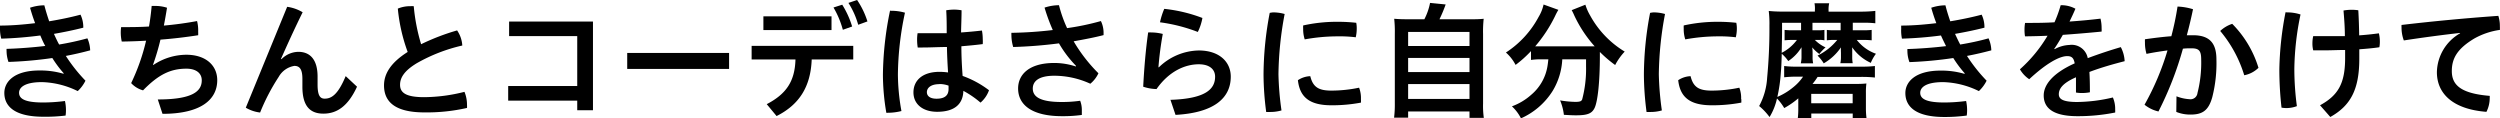
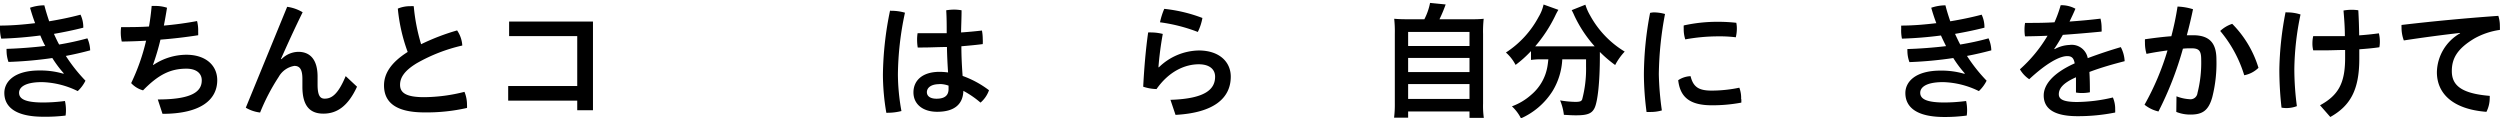
<svg xmlns="http://www.w3.org/2000/svg" viewBox="0 0 403.69 19.11">
  <g id="レイヤー_2" data-name="レイヤー 2">
    <g id="デザイン">
      <path d="M10.29,11.83A17.9,17.9,0,0,1,8.45,9.37,63.78,63.78,0,0,1,1.37,10a5.48,5.48,0,0,1-.31-1.82,1.37,1.37,0,0,1,0-.29c2-.06,4.2-.23,6.25-.47C7,6.88,6.75,6.3,6.51,5.73,4.42,6,2.31,6.18.2,6.24A6.3,6.3,0,0,1,0,4.6a3.62,3.62,0,0,1,0-.47c1.86,0,3.77-.16,5.67-.39-.31-.81-.57-1.63-.82-2.49A7.28,7.28,0,0,1,7.16.86c.23.88.49,1.72.78,2.58C9.68,3.15,11.4,2.8,13,2.37a4.65,4.65,0,0,1,.45,2v.1c-1.53.39-3.13.72-4.74,1,.26.57.53,1.17.84,1.72,1.59-.27,3-.57,4.56-1a5.11,5.11,0,0,1,.45,1.94c-1.31.35-2.56.64-3.93.9a26,26,0,0,0,3.17,4,5.71,5.71,0,0,1-1.25,1.68,13.85,13.85,0,0,0-5.77-1.45c-2.9,0-3.7.92-3.7,1.72,0,1,1,1.57,3.91,1.57a28,28,0,0,0,3.5-.24,6.76,6.76,0,0,1,.16,1.47,6.09,6.09,0,0,1-.06.88A26.53,26.53,0,0,1,7,18.85C2.46,18.85.7,17.23.7,15c0-1.74,1.51-3.62,5.68-3.62a13.12,13.12,0,0,1,3.87.53Z" />
      <path d="M25.48,16.06c5.67,0,7.1-1.35,7.1-3.09,0-1.16-.92-1.88-2.48-1.88-2.62,0-4.56,1-7,3.5a4.07,4.07,0,0,1-1.92-1.17,33,33,0,0,0,2.41-6.85c-1.31.08-2.62.12-3.93.14a6.9,6.9,0,0,1-.16-1.47,6.22,6.22,0,0,1,.06-.86c1.5,0,3,0,4.5-.1.19-1.09.33-2.19.43-3.32a5.82,5.82,0,0,1,.6,0,6.07,6.07,0,0,1,1.88.29q-.24,1.5-.51,2.88c1.84-.16,3.64-.41,5.36-.73A6,6,0,0,1,32,5.12a5.33,5.33,0,0,1,0,.57c-2,.31-4,.55-6.09.71a38.82,38.82,0,0,1-1.21,4.08l.08,0a9.64,9.64,0,0,1,5.3-1.64c3.17,0,5,1.74,5,4.11,0,3.11-2.61,5.43-8.84,5.43Z" />
      <path d="M46.37,1.1a6.59,6.59,0,0,1,2.5.88c-1.41,2.85-2.7,5.73-3.5,7.53l.08.05a3.89,3.89,0,0,1,2.72-1.19c1.92,0,3.11,1.27,3.11,4v1.27c0,1.84.43,2.29,1.15,2.29,1.1,0,2.15-.66,3.39-3.64L57.65,14c-1.46,3.17-3.26,4.35-5.43,4.35S48.83,17.11,48.83,14V12.75c0-1.52-.41-2.11-1.29-2.11A3.55,3.55,0,0,0,45,12.42a33,33,0,0,0-3,5.75,5.85,5.85,0,0,1-2.31-.78Z" />
      <path d="M73.81,4.91a4.82,4.82,0,0,1,.84,2.44,26.81,26.81,0,0,0-7.32,2.84c-2.15,1.29-2.73,2.44-2.73,3.5,0,1.23.86,2,3.87,2A27,27,0,0,0,75,14.83a5.44,5.44,0,0,1,.41,2.11,3.93,3.93,0,0,1,0,.49,29.4,29.4,0,0,1-6.88.72c-4.66,0-6.52-1.66-6.52-4.36,0-1.8,1-3.62,3.82-5.4a27.59,27.59,0,0,1-1.59-7,5.07,5.07,0,0,1,2-.39,5.46,5.46,0,0,1,.57,0A30.55,30.55,0,0,0,68,7.14,36,36,0,0,1,73.81,4.91Z" />
      <path d="M93.21,13.89V5.83h-11V3.48H95.75V17.8H93.21V16.25H82.06V13.89Z" />
-       <path d="M117.73,8.55v2.58H101.28V8.55Z" />
-       <path d="M121.37,7.41h16.41V9.6h-6.71c-.16,4.38-2,7.3-5.67,9.14l-1.59-1.92c3.19-1.66,4.54-3.72,4.64-7.22h-7.08Zm1.9-4.77h11V4.85h-11ZM136,.76a14.59,14.59,0,0,1,1.6,3.52l-1.5.53a14.83,14.83,0,0,0-1.51-3.6Zm2.4-.76a13.13,13.13,0,0,1,1.67,3.46L138.58,4A13.07,13.07,0,0,0,137,.47Z" />
+       <path d="M117.73,8.55H101.28V8.55Z" />
      <path d="M143.9,1.74a8,8,0,0,1,2.23.31,49.27,49.27,0,0,0-1.14,10,34.11,34.11,0,0,0,.57,5.88,9,9,0,0,1-2.25.28h-.19a37.13,37.13,0,0,1-.55-6.12,53.38,53.38,0,0,1,1.15-10.37Zm9,5.85c-1.33,0-2.64.08-3.91.08h-.8a7.93,7.93,0,0,1-.1-1.22,6.51,6.51,0,0,1,.08-1.09c.67,0,1.37,0,2.07,0,.85,0,1.75,0,2.63,0,0-1.23,0-2.48-.08-3.7a8.58,8.58,0,0,1,1.27-.11,7.34,7.34,0,0,1,1.21.11c0,1.18-.06,2.39-.08,3.58,1.18-.08,2.33-.19,3.37-.31a7.36,7.36,0,0,1,.13,1.35,7,7,0,0,1,0,.84c-1.08.14-2.25.25-3.45.35,0,1.59.08,3.19.2,4.79a15.87,15.87,0,0,1,4.26,2.31,4.66,4.66,0,0,1-1.37,2,15.29,15.29,0,0,0-2.77-1.9c-.06,2.13-1.41,3.38-4.23,3.38-2.37,0-3.83-1.27-3.83-3.13s1.37-3.32,4.22-3.32a10.78,10.78,0,0,1,1.37.1C153,10.29,152.93,8.94,152.91,7.59Zm-1.23,6c-1.39,0-2,.63-2,1.29s.56,1.06,1.56,1.06c1.27,0,1.94-.49,1.94-1.56,0-.14,0-.36,0-.55A4.25,4.25,0,0,0,151.68,13.57Z" />
-       <path d="M173.74,10.62A18,18,0,0,1,171,7a73.19,73.19,0,0,1-7.39.59,6.62,6.62,0,0,1-.29-1.88,2.75,2.75,0,0,1,0-.41A64,64,0,0,0,170,4.85a29.56,29.56,0,0,1-1.33-3.62A7.55,7.55,0,0,1,171,.84a20.62,20.62,0,0,0,1.31,3.7,40.58,40.58,0,0,0,5.46-1.14,4.4,4.4,0,0,1,.43,2v.27c-1.41.37-3.11.69-4.83,1a25.16,25.16,0,0,0,4,5.16,4.79,4.79,0,0,1-1.31,1.69,14,14,0,0,0-5.81-1.29c-2.58,0-3.48.93-3.48,2.07,0,1.31,1.17,2.17,4.65,2.17a20.63,20.63,0,0,0,3-.2,4.11,4.11,0,0,1,.27,1.57c0,.25,0,.49,0,.72a22,22,0,0,1-3.19.2c-4.89,0-7.1-1.84-7.1-4.48,0-2.19,1.71-4.11,5.83-4.11a11,11,0,0,1,3.5.57Z" />
      <path d="M189,16.12c5.79-.18,7.21-1.8,7.21-3.74,0-1.15-.86-2-2.64-2-2.13,0-4.75,1.05-6.82,4a7.27,7.27,0,0,1-2.15-.38c.15-2.89.39-5.88.8-8.76a4.7,4.7,0,0,1,.54,0,7.76,7.76,0,0,1,1.82.24,54.13,54.13,0,0,0-.7,5.38l.08,0a9.46,9.46,0,0,1,6.43-2.71c3.35,0,5.17,1.87,5.17,4.22,0,3.52-2.78,5.85-8.92,6.18Zm5.16-13.21a8.49,8.49,0,0,1-.74,2.25,26.63,26.63,0,0,0-6.11-1.56A11.74,11.74,0,0,1,188,1.43,24.25,24.25,0,0,1,194.18,2.91Z" />
-       <path d="M205.58,2a6.83,6.83,0,0,1,1.86.26,55.21,55.21,0,0,0-1,9.72,48.24,48.24,0,0,0,.49,5.85,6.46,6.46,0,0,1-1.8.25,6.71,6.71,0,0,1-.67,0,47.39,47.39,0,0,1-.43-6,53.85,53.85,0,0,1,1-10A4.52,4.52,0,0,1,205.58,2Zm14.18,14a4.78,4.78,0,0,1,0,.57A25,25,0,0,1,215,17c-3.52,0-5.11-1.29-5.42-4.05a3.87,3.87,0,0,1,2-.65c.45,1.9,1.52,2.33,3.44,2.33a22,22,0,0,0,4.44-.47A4.68,4.68,0,0,1,219.76,16ZM216,3.52a26.75,26.75,0,0,1,3,.16,4.51,4.51,0,0,1,.08.94,6.05,6.05,0,0,1-.16,1.4A21.15,21.15,0,0,0,216,5.87a29.83,29.83,0,0,0-5.32.49,5.37,5.37,0,0,1-.25-1.74,4.43,4.43,0,0,1,0-.51A24.9,24.9,0,0,1,216,3.52Z" />
      <path d="M230,3.11a9.77,9.77,0,0,0,.92-2.64l2.52.25a22.59,22.59,0,0,1-1,2.39h4.66c1.17,0,1.74,0,2.48-.08a18.67,18.67,0,0,0-.1,2.45V16.7a14,14,0,0,0,.12,2.33h-2.31V18h-9.91v1h-2.27a17.07,17.07,0,0,0,.12-2.33V5.48a19.24,19.24,0,0,0-.1-2.45c.72.06,1.29.08,2.46.08Zm-2.62,4.32h9.91V5.16h-9.91Zm0,4.21h9.91V9.35h-9.91Zm0,4.34h9.91V13.57h-9.91Z" />
      <path d="M248.92,9.58a10.87,10.87,0,0,0-1.7.1V8.25a18.44,18.44,0,0,1-2.49,2.23,6.91,6.91,0,0,0-1.56-2,15.57,15.57,0,0,0,5.28-5.75,6.55,6.55,0,0,0,.8-2l2.39.86a9.8,9.8,0,0,0-.53,1,22.83,22.83,0,0,1-3.21,4.89c.51,0,.61,0,1,0h7.35c.51,0,.78,0,1.25,0a20.33,20.33,0,0,1-3.3-5,9.16,9.16,0,0,0-.41-.84L256,.76a8.29,8.29,0,0,0,.78,1.76,15.47,15.47,0,0,0,5.57,5.81,9.8,9.8,0,0,0-1.54,2.17,20.31,20.31,0,0,1-2.47-2.11v.67c0,4.18-.35,7.35-.86,8.39-.43.88-1.15,1.17-2.95,1.17-.39,0-.72,0-2-.08a8.75,8.75,0,0,0-.61-2.33,16,16,0,0,0,2.43.24c.74,0,1-.08,1.13-.39a19.15,19.15,0,0,0,.63-5.32V9.58h-3.84a10.83,10.83,0,0,1-1.56,5.11,11.59,11.59,0,0,1-5.11,4.42,6.84,6.84,0,0,0-1.46-1.94,9.61,9.61,0,0,0,3.11-1.86,7.63,7.63,0,0,0,2.62-4.57c.06-.35.09-.59.15-1.16Z" />
      <path d="M267,2a6.83,6.83,0,0,1,1.86.26,55.21,55.21,0,0,0-1,9.72,48.24,48.24,0,0,0,.49,5.85,6.41,6.41,0,0,1-1.8.25,6.71,6.71,0,0,1-.67,0,47.39,47.39,0,0,1-.43-6,53.85,53.85,0,0,1,1-10A4.52,4.52,0,0,1,267,2Zm14.18,14a4.78,4.78,0,0,1,0,.57,25,25,0,0,1-4.77.43c-3.52,0-5.11-1.29-5.42-4.05a3.87,3.87,0,0,1,2-.65c.45,1.9,1.51,2.33,3.43,2.33a21.94,21.94,0,0,0,4.44-.47A4.68,4.68,0,0,1,281.15,16ZM277.37,3.52a26.7,26.7,0,0,1,3,.16,4.48,4.48,0,0,1,.09.94,6,6,0,0,1-.17,1.4,21.15,21.15,0,0,0-2.84-.15,29.83,29.83,0,0,0-5.32.49,5.37,5.37,0,0,1-.25-1.74,4.43,4.43,0,0,1,0-.51A24.93,24.93,0,0,1,277.37,3.52Z" />
-       <path d="M292.67,3.68V4.89h.88a6.87,6.87,0,0,0,1.05-.06V6.51a3.37,3.37,0,0,0-.9-.06h-.64a5.67,5.67,0,0,0,1.72,1.2,7.61,7.61,0,0,0-1,1.07,6,6,0,0,1-1.15-1.07,7.08,7.08,0,0,1,.06,1v.58a4.55,4.55,0,0,0,.09,1h-2a4,4,0,0,0,.12-1V8.63c0-.26,0-.53,0-1a7,7,0,0,1-2.14,2.23,6,6,0,0,0-1.05-1.18c-.06,2-.06,2-.16,3.23a25,25,0,0,1-.55,3.74,10.31,10.31,0,0,0,2.55-1.55,7.66,7.66,0,0,0,1.6-1.72h-.82a18.42,18.42,0,0,0-2.23.1V10.66a15.54,15.54,0,0,0,2.23.1h10.11a17.39,17.39,0,0,0,2.31-.1v1.86a19.63,19.63,0,0,0-2.31-.1h-6.94a10.92,10.92,0,0,1-.82,1.13h7a15.12,15.12,0,0,0,1.7-.07,10.36,10.36,0,0,0-.08,1.48v2.58a12.69,12.69,0,0,0,.1,1.57h-2.23v-.78h-6.69v.78H290.3a12.51,12.51,0,0,0,.08-1.61V15.88a13.51,13.51,0,0,1-2.27,1.57,8.06,8.06,0,0,0-1.17-1.55,9.7,9.7,0,0,1-1.2,3,9.86,9.86,0,0,0-1.68-1.78,10.84,10.84,0,0,0,1.29-4.55,83.78,83.78,0,0,0,.37-8.41,17.2,17.2,0,0,0-.11-2.39,21.79,21.79,0,0,0,2.38.1h5.07v-.2A4.72,4.72,0,0,0,293,.53h2.37a4.51,4.51,0,0,0-.1,1.17v.18h5.12a21.29,21.29,0,0,0,2.43-.12v2a15.74,15.74,0,0,0-2-.09h-1.64V4.89h1.68a12,12,0,0,0,1.37-.06V6.51a11.53,11.53,0,0,0-1.31-.06h-1.09a6.79,6.79,0,0,0,3.09,2.23,6.56,6.56,0,0,0-.83,1.47,7.34,7.34,0,0,1-3-2.5.5.5,0,0,0,0,.19c0,.32,0,.47,0,.63v.74a5.47,5.47,0,0,0,.08,1h-2a4.35,4.35,0,0,0,.1-1v-.7a8.3,8.3,0,0,1,0-.86,8.56,8.56,0,0,1-2.78,2.58,6.1,6.1,0,0,0-1-1.25,9.47,9.47,0,0,0,3.18-2.53h-.68a7.67,7.67,0,0,0-1,.06V4.83a7.8,7.8,0,0,0,1.08.06h1.15V3.68Zm-4.91,1.09c0,.82,0,.82-.06,3.76a7,7,0,0,0,2.46-2.08h-.74a11.12,11.12,0,0,0-1.25.06V4.83a10.82,10.82,0,0,0,1.31.06h1.35V3.68h-3.07Zm4.71,11.91h6.69V15.16h-6.69Z" />
      <path d="M317.25,11.83a17.9,17.9,0,0,1-1.84-2.46,63.78,63.78,0,0,1-7.08.66A5.23,5.23,0,0,1,308,8.21a1.37,1.37,0,0,1,0-.29c2-.06,4.2-.23,6.24-.47-.28-.57-.57-1.15-.82-1.72a62.93,62.93,0,0,1-6.3.51A6.3,6.3,0,0,1,307,4.6a3.62,3.62,0,0,1,0-.47c1.86,0,3.76-.16,5.67-.39-.31-.81-.58-1.63-.82-2.49a7.28,7.28,0,0,1,2.29-.39c.22.88.49,1.72.78,2.58,1.74-.29,3.46-.64,5.07-1.07a4.65,4.65,0,0,1,.45,2v.1c-1.53.39-3.13.72-4.75,1,.27.57.54,1.17.84,1.72,1.6-.27,3.05-.57,4.57-1a5.11,5.11,0,0,1,.45,1.94c-1.31.35-2.56.64-3.93.9a26,26,0,0,0,3.17,4,5.89,5.89,0,0,1-1.25,1.68,13.85,13.85,0,0,0-5.77-1.45c-2.9,0-3.7.92-3.7,1.72,0,1,1,1.57,3.91,1.57a28,28,0,0,0,3.5-.24,6.76,6.76,0,0,1,.16,1.47,6.09,6.09,0,0,1-.06.88,26.63,26.63,0,0,1-3.64.23c-4.51,0-6.27-1.62-6.27-3.87,0-1.74,1.52-3.62,5.69-3.62a13.12,13.12,0,0,1,3.87.53Z" />
      <path d="M331.78,7.94a5.29,5.29,0,0,1,2.39-.68,2.63,2.63,0,0,1,2.95,2.13c1.78-.67,3.66-1.29,5.34-1.78a5.45,5.45,0,0,1,.62,2.27c-1.68.43-3.75,1-5.69,1.74.06,1,.08,2.09.08,3.28a6.46,6.46,0,0,1-1.25.12,5.26,5.26,0,0,1-1-.08c0-1,0-1.72,0-2.46-2.29,1-2.77,1.95-2.77,2.74s.68,1.25,3,1.25a26,26,0,0,0,5.73-.73,4.63,4.63,0,0,1,.37,1.92,4.35,4.35,0,0,1,0,.51,30.37,30.37,0,0,1-6.08.59c-3.74,0-5.46-1.18-5.46-3.35,0-1.62,1.31-3.52,5-5.18-.14-.84-.47-1.17-1.2-1.17-1.23,0-3.34,1.13-6.14,3.73a4.8,4.8,0,0,1-1.5-1.6,22.71,22.71,0,0,0,4.46-5.42c-1.26.06-2.47.08-3.64.1a6.39,6.39,0,0,1-.08-1.08A6.35,6.35,0,0,1,327,3.7c1.54,0,3.13,0,4.75-.1a20.25,20.25,0,0,0,1-2.76h.13a4.73,4.73,0,0,1,2.25.57c-.29.7-.62,1.39-.95,2.07,1.68-.12,3.36-.27,5-.47a6.34,6.34,0,0,1,.18,1.55,5.06,5.06,0,0,1,0,.54c-2,.2-4.17.38-6.26.53-.47.82-.92,1.59-1.39,2.25Z" />
      <path d="M351.45,15.55a6.87,6.87,0,0,0,2.12.47,1.13,1.13,0,0,0,1.27-1,19.83,19.83,0,0,0,.6-5.38c0-1.43-.33-1.84-1.58-1.84-.39,0-.84,0-1.37.06A54.13,54.13,0,0,1,348.54,18a5.56,5.56,0,0,1-2.25-1.09A42.39,42.39,0,0,0,350,8.14c-1.1.15-2.27.33-3.39.56a6.16,6.16,0,0,1-.25-1.82,5.06,5.06,0,0,1,0-.54c1.41-.2,2.89-.39,4.26-.49a45.61,45.61,0,0,0,1-4.79,9.49,9.49,0,0,1,2.5.43c-.29,1.4-.62,2.79-1,4.2.37,0,.7,0,1,0,2.84,0,3.78,1.45,3.78,3.93a22.16,22.16,0,0,1-.67,6.07c-.62,2.23-1.66,2.81-3.52,2.81a5.94,5.94,0,0,1-2.29-.43Zm9-11.7a17.16,17.16,0,0,1,4.24,7.1,4.47,4.47,0,0,1-2.3,1.2A20.23,20.23,0,0,0,358.51,5,5.21,5.21,0,0,1,360.45,3.85Z" />
      <path d="M369.37,2a6.9,6.9,0,0,1,2.11.34,45.18,45.18,0,0,0-1,8.8,46.33,46.33,0,0,0,.41,6,4.78,4.78,0,0,1-1.72.31,4.67,4.67,0,0,1-.76-.07,54.91,54.91,0,0,1-.35-6.22,52.16,52.16,0,0,1,1-9.18Zm9.31,6.07c-1.12,0-2.25.06-3.35.06-.62,0-1.21,0-1.8,0A4.52,4.52,0,0,1,373.4,7a5.18,5.18,0,0,1,.13-1.17c.84,0,1.67,0,2.53,0s1.72,0,2.58,0c0-1.39-.1-2.74-.22-4.13a7.42,7.42,0,0,1,1.31-.12,7,7,0,0,1,1.08.08c.08,1.39.12,2.68.14,4.05,1.09-.08,2.17-.19,3.18-.33a5.34,5.34,0,0,1,.16,1.31,4.64,4.64,0,0,1-.08.94c-1,.15-2.13.25-3.24.33V9.49c0,5-1.43,7.58-4.68,9.4L374.63,17c2.91-1.59,4.05-3.51,4.05-7.61Z" />
      <path d="M397.22,5.32c-2.76.31-6,.74-9.06,1.21a5.9,5.9,0,0,1-.37-2.09,2.68,2.68,0,0,1,0-.41c4.81-.57,10.13-1.08,15.63-1.47a5.28,5.28,0,0,1,.25,1.7,5.33,5.33,0,0,1,0,.57,11.72,11.72,0,0,0-4.13,1.39c-2.77,1.66-3.63,3.23-3.63,5.26,0,2.25,1.46,3.62,6.12,4a1.83,1.83,0,0,1,0,.33,5,5,0,0,1-.53,2.25c-5.5-.43-8-3-8-6.41a7.4,7.4,0,0,1,3.76-6.28Z" />
    </g>
  </g>
</svg>